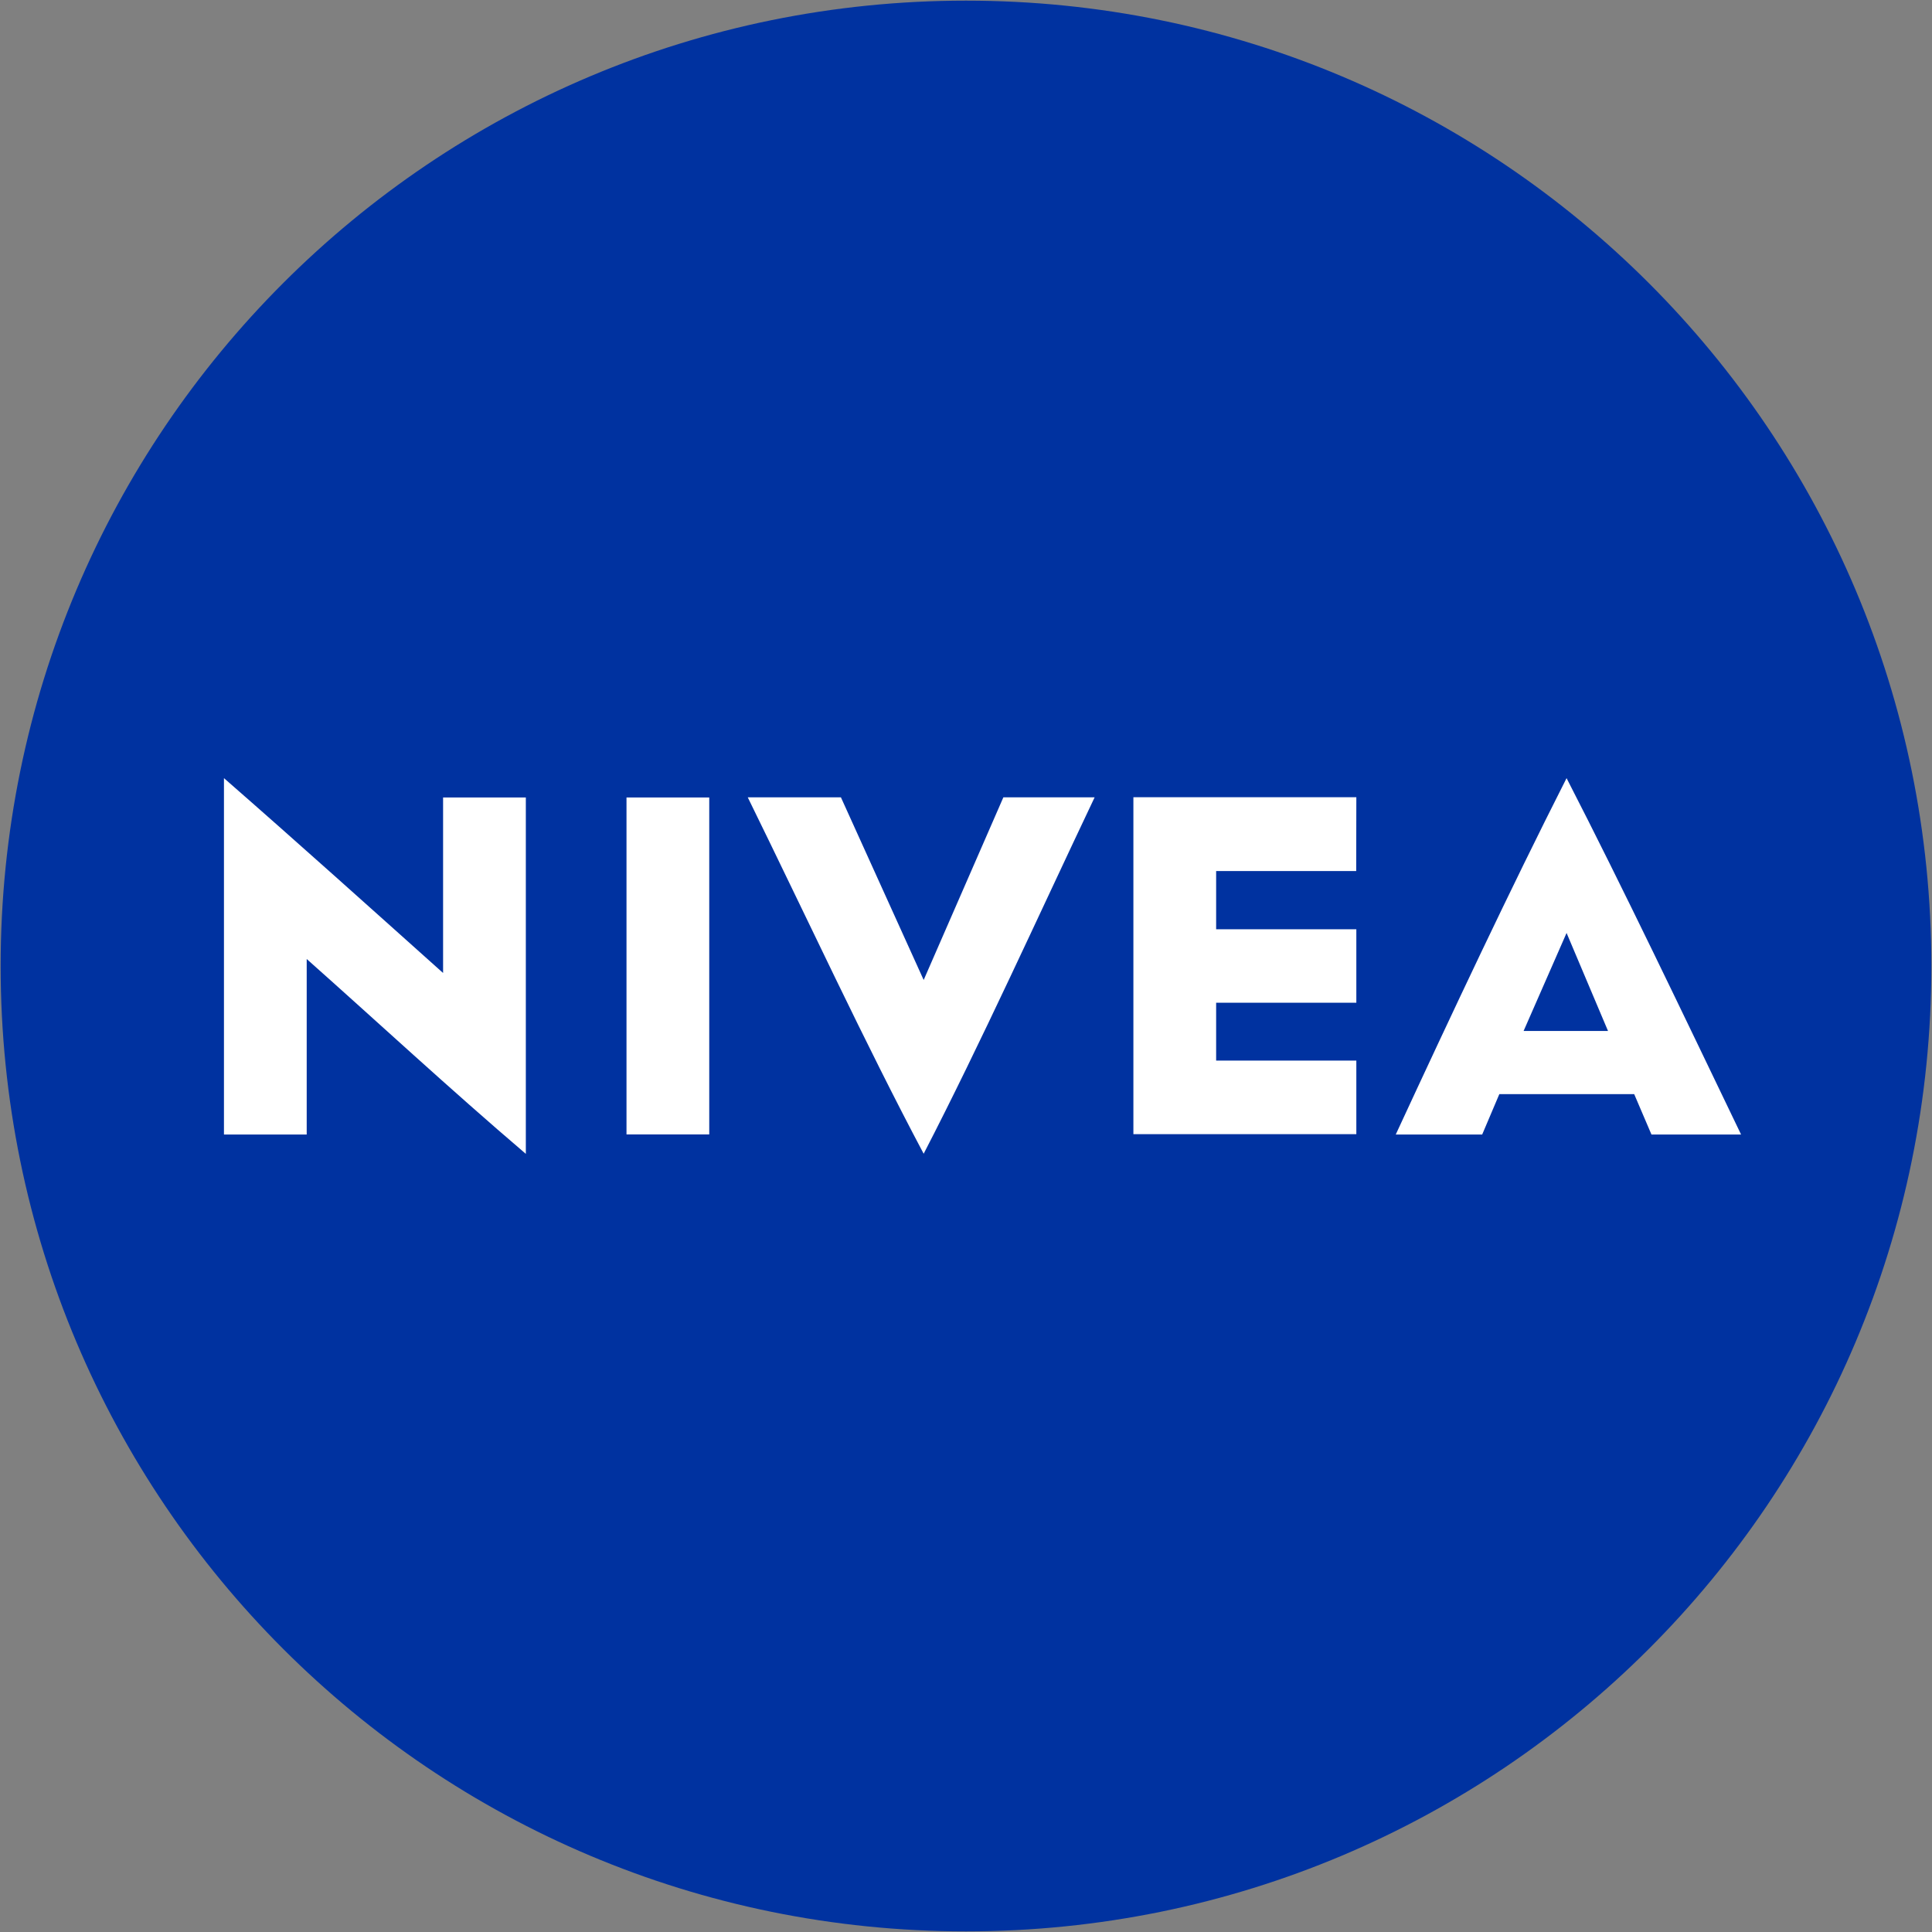
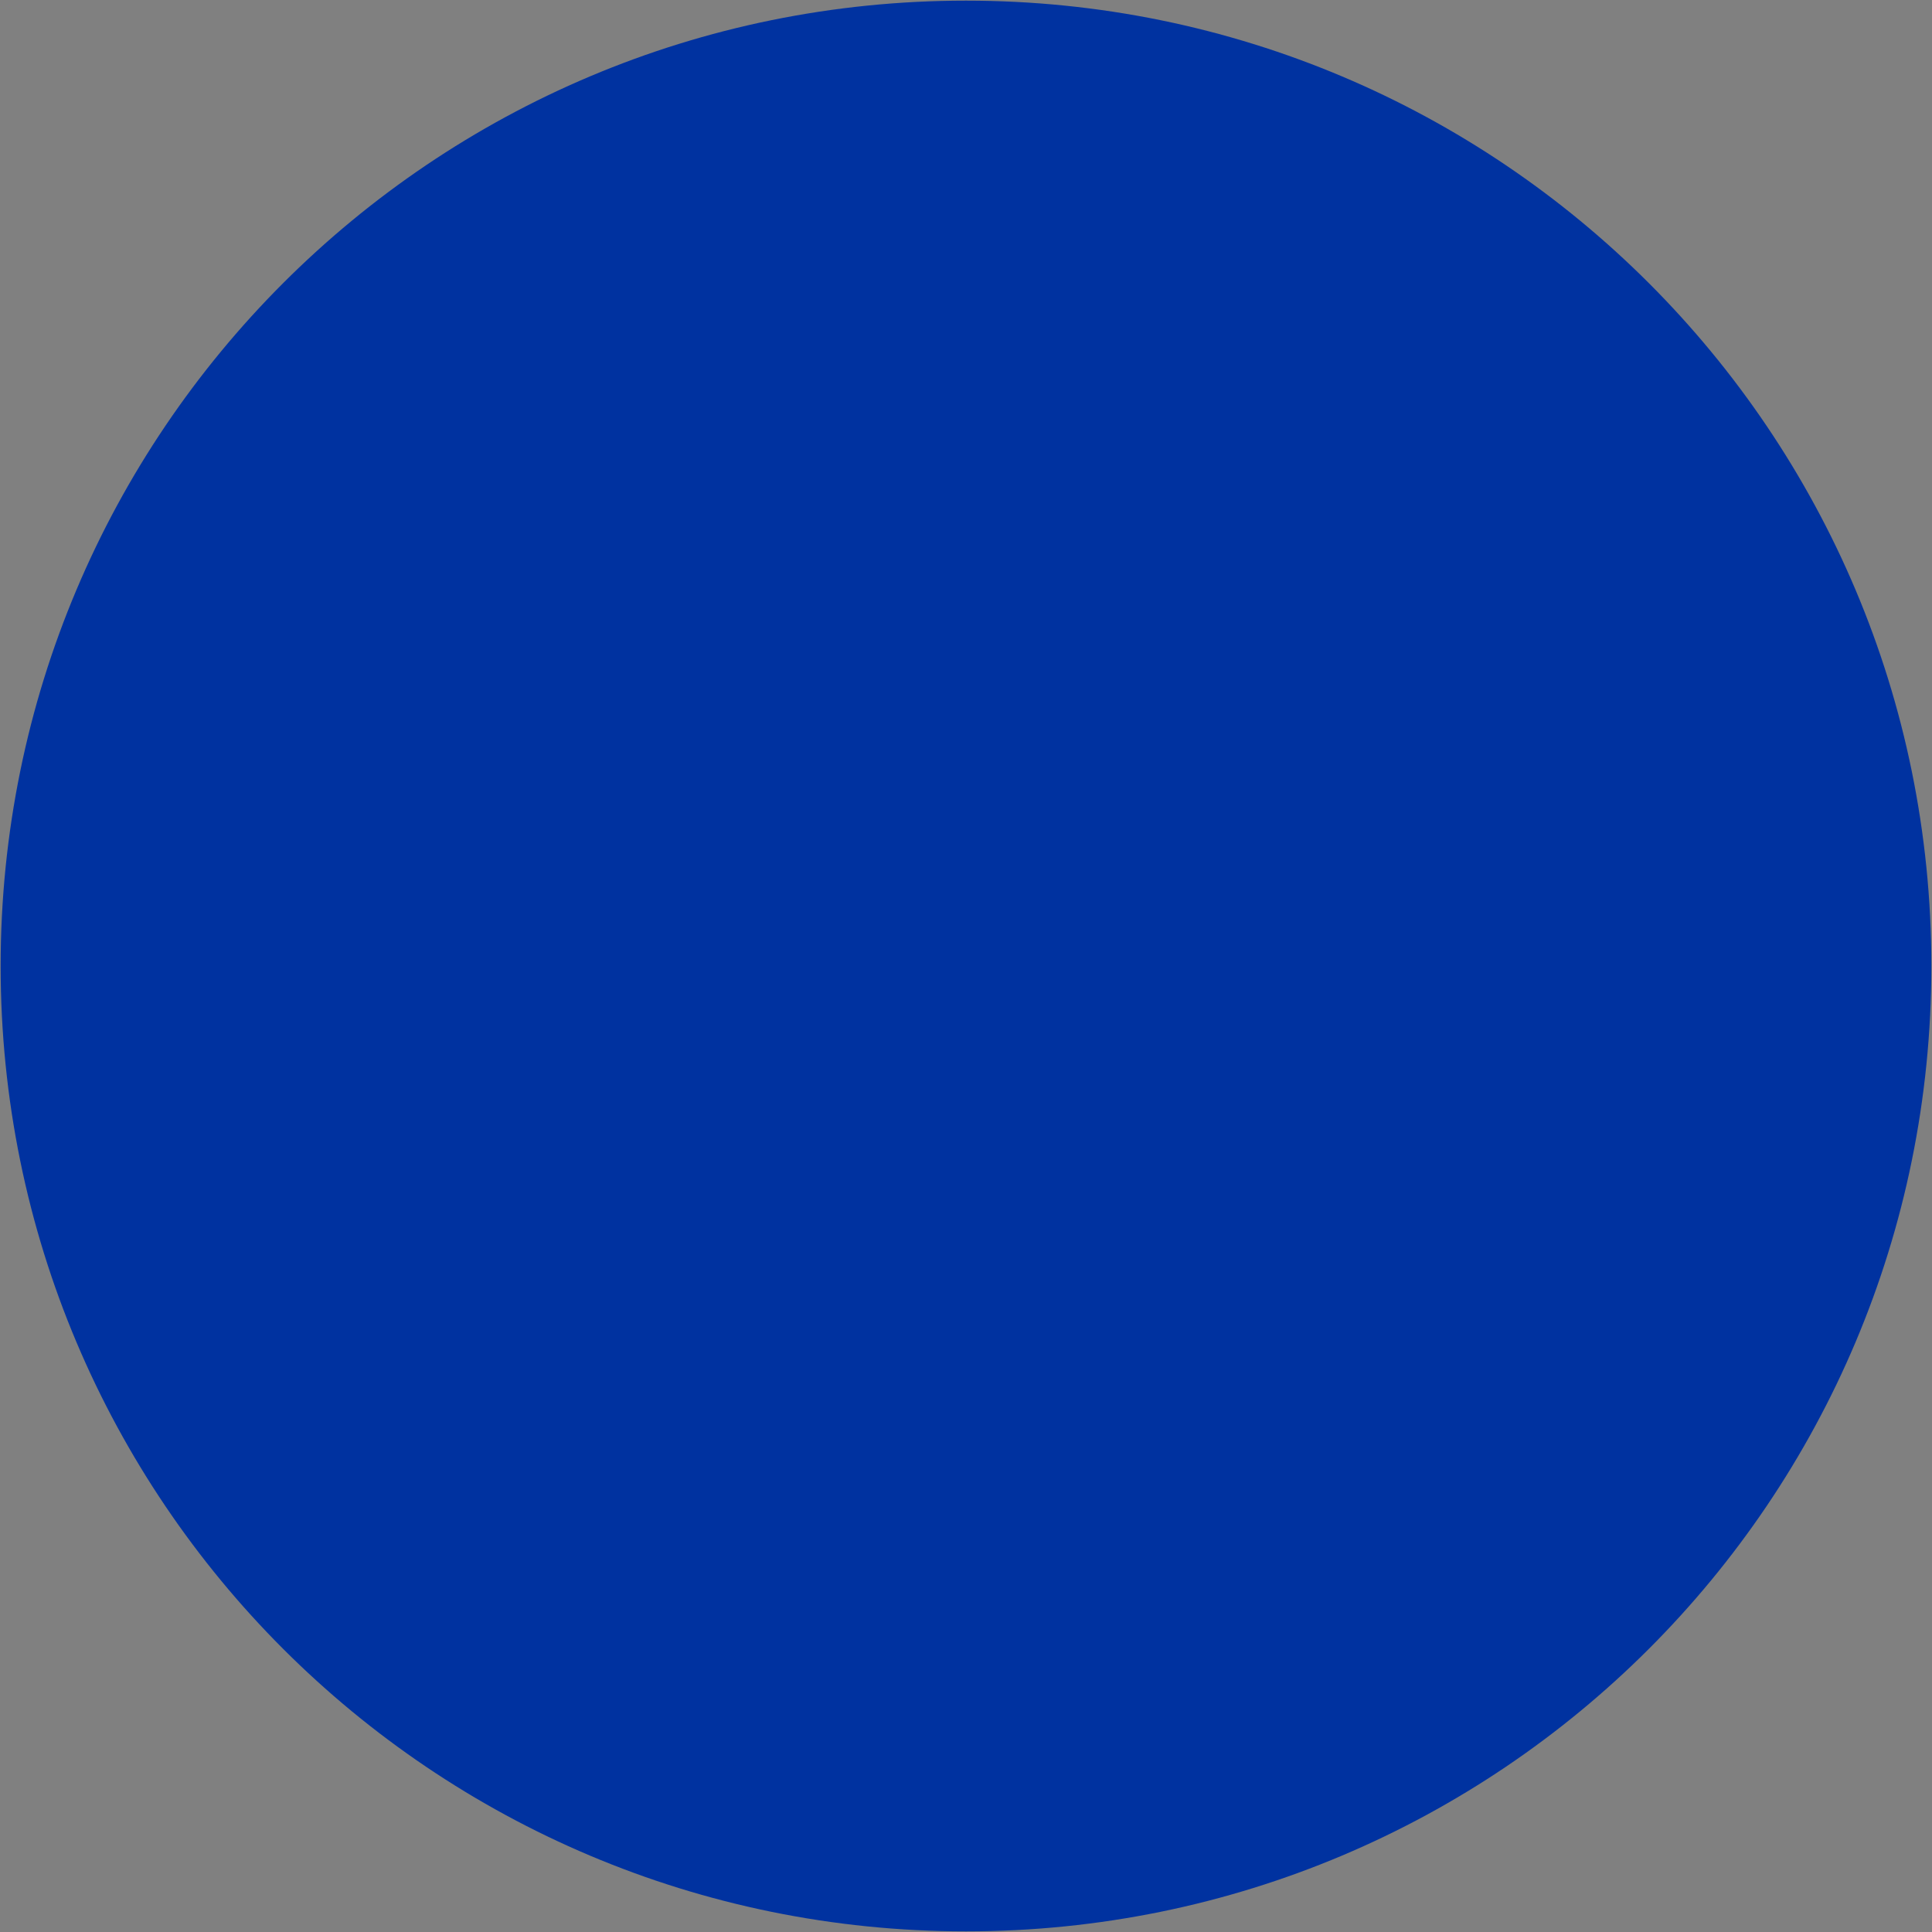
<svg xmlns="http://www.w3.org/2000/svg" version="1.2" viewBox="0 0 1520 1520" width="1520" height="1520">
  <rect x="0" y="0" width="1520" height="1520" fill="#808080" stroke="none" />
  <title>niveee-svg</title>
  <style>
		.s0 { fill: #0032a0 } 
		.s1 { fill: #ffffff } 
	</style>
  <path id="Layer" class="s0" d="m760 1519.5c-420 0-759.5-339.5-759.5-759.5 0-420 339.5-759.5 759.5-759.5 420 0 759.5 339.5 759.5 759.5 0 420-339.5 759.5-759.5 759.5z" />
-   <path id="Layer" fill-rule="evenodd" class="s1" d="m413.7 907.8c-59.8-51-118.1-105.1-172.4-153.3v138.1h-65.1v-280.4c58.4 51 115.3 102.2 172.4 153.3v-138.1h65.1zm79.2-280.4h65.1v265.1h-65.1zm233.8 280.3c-46.1-86.8-92.3-186.5-138.4-280.4h73.3l65.1 143.7 62.7-143.7h71.8c-44.7 94.2-89.6 193.5-134.5 280.4zm340.3-222.4h-110.2v45.8h110.3v57.8h-110.3v45.5h110.3v57.9h-175.4v-265.1h175.4zm302.8 207.3h-70.5l-13.6-31.8h-106.1l-13.5 31.8h-68c44.8-96.7 89.6-192 134.4-280.4 44.7 87 90.8 183.7 137.3 280.4zm-104.7-81.5l-32.6-77.1-33.8 77.1z" />
</svg>